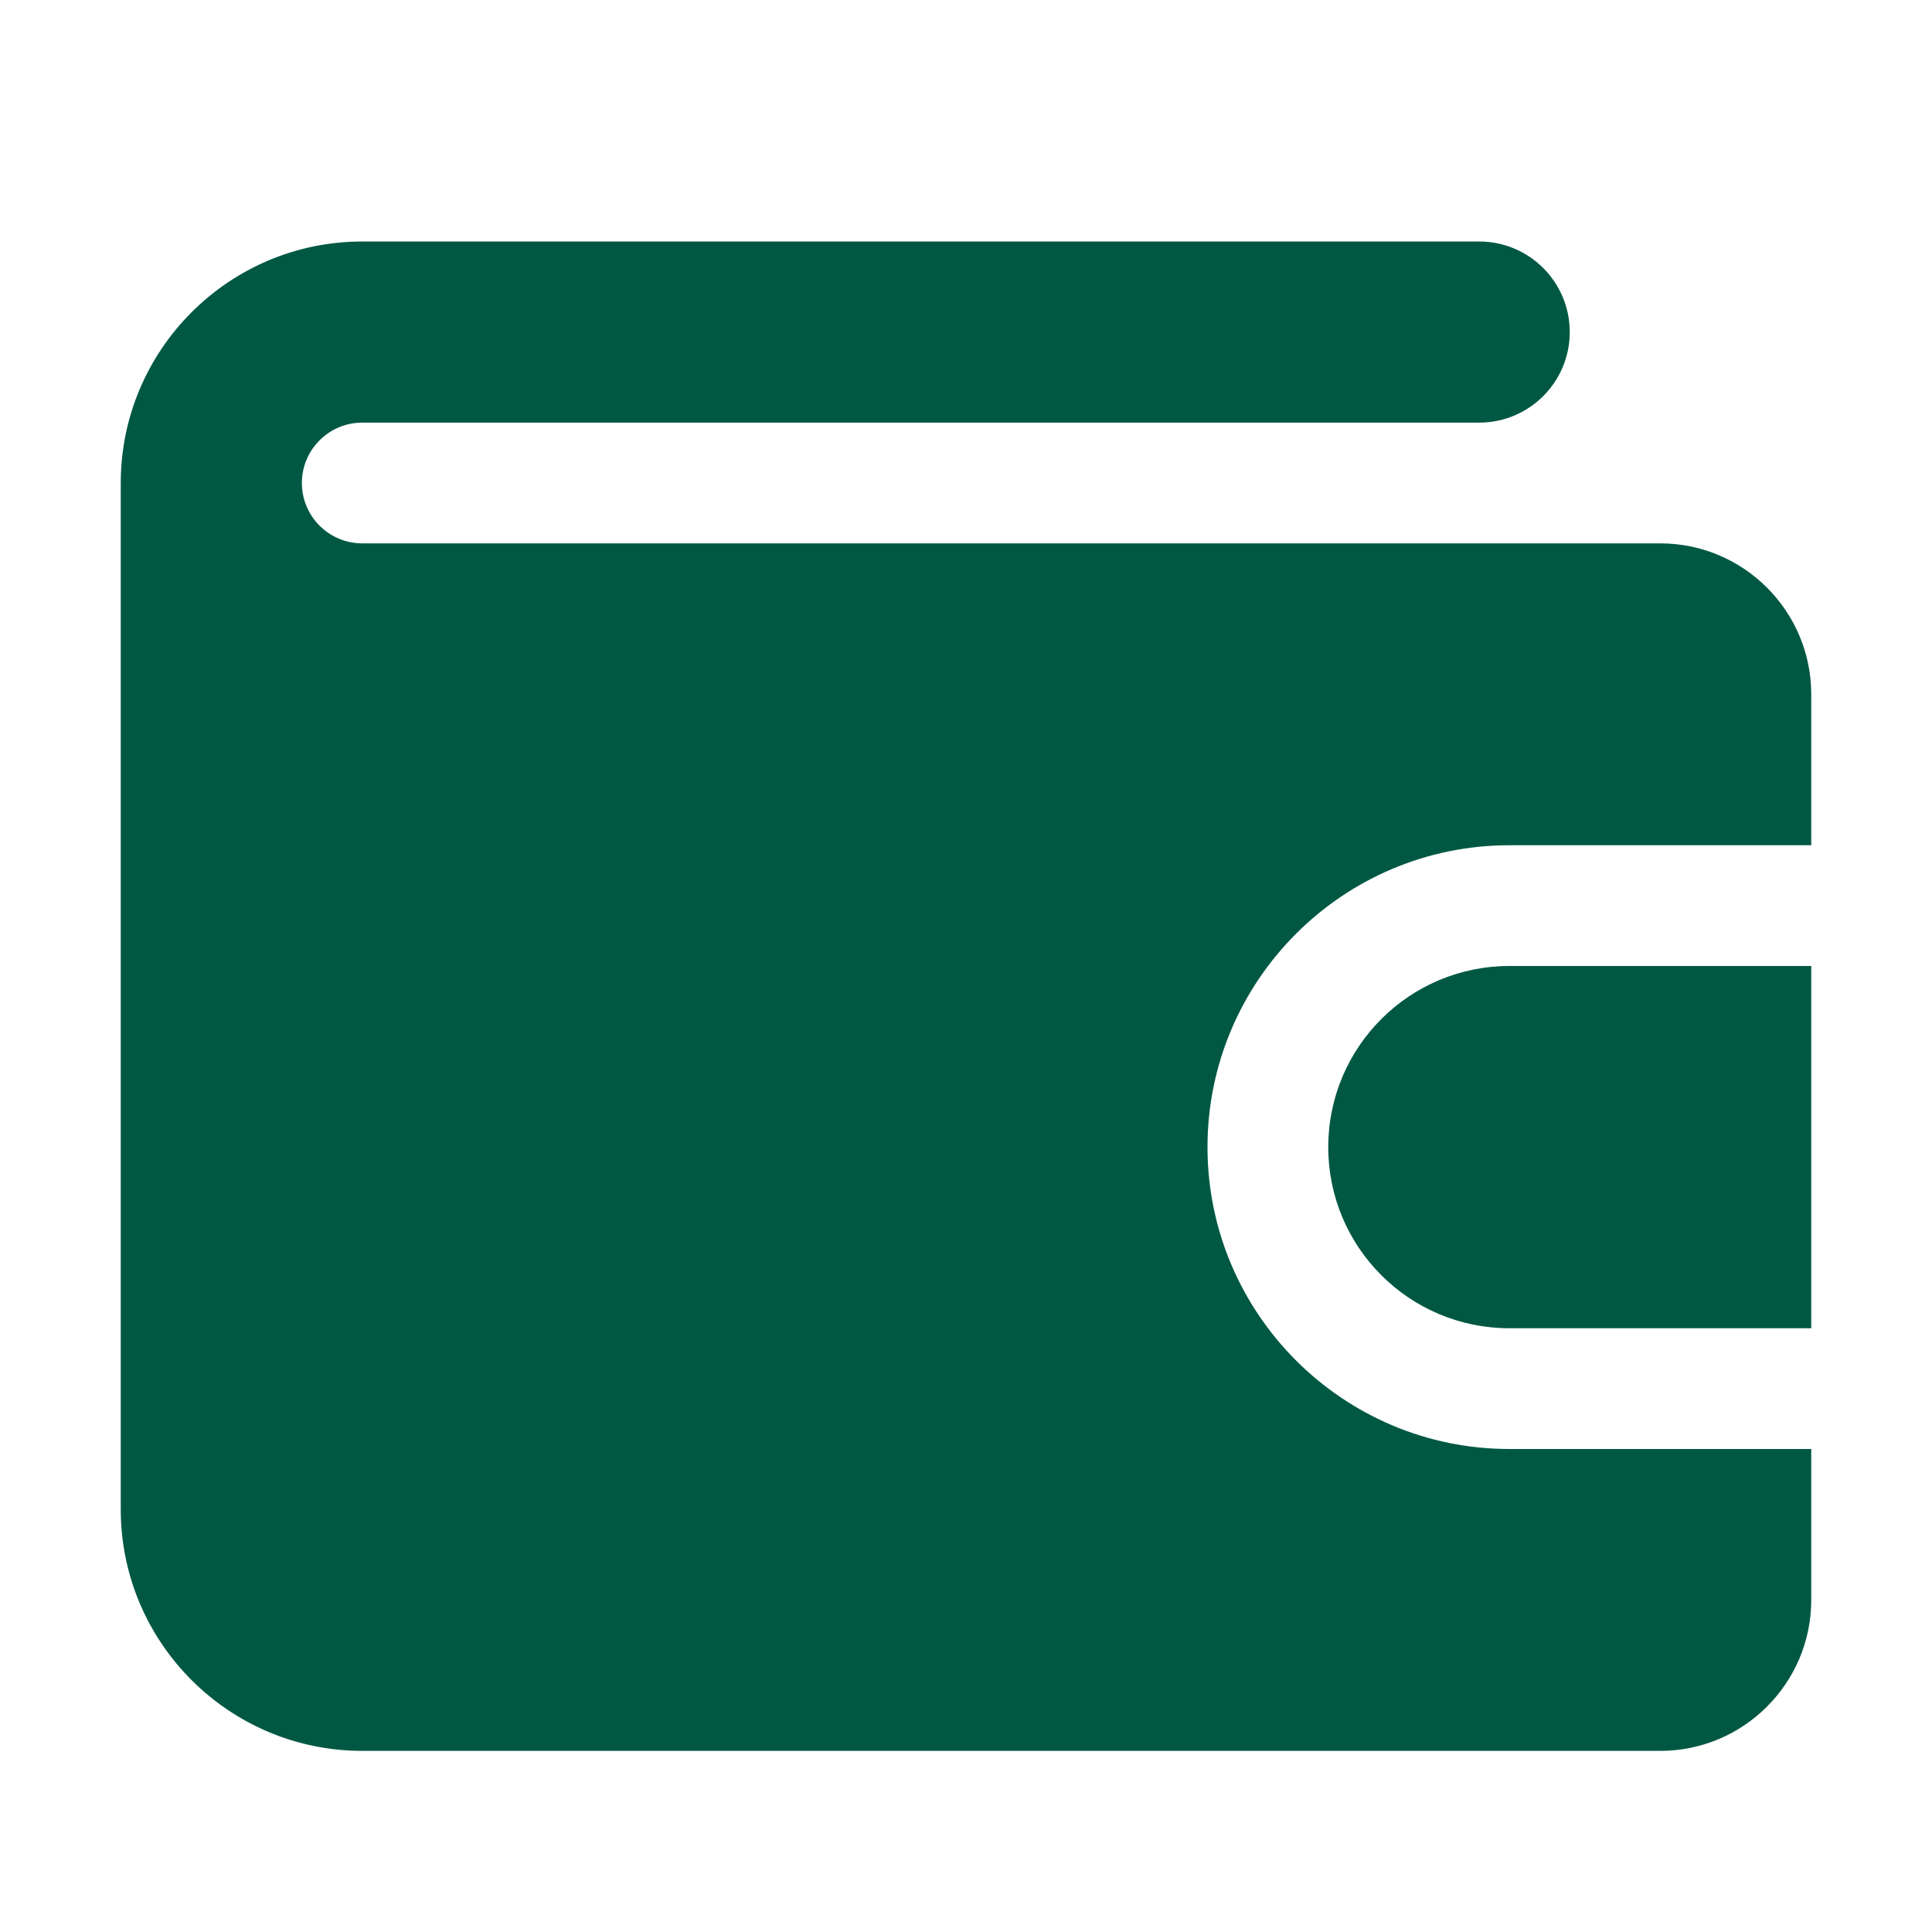
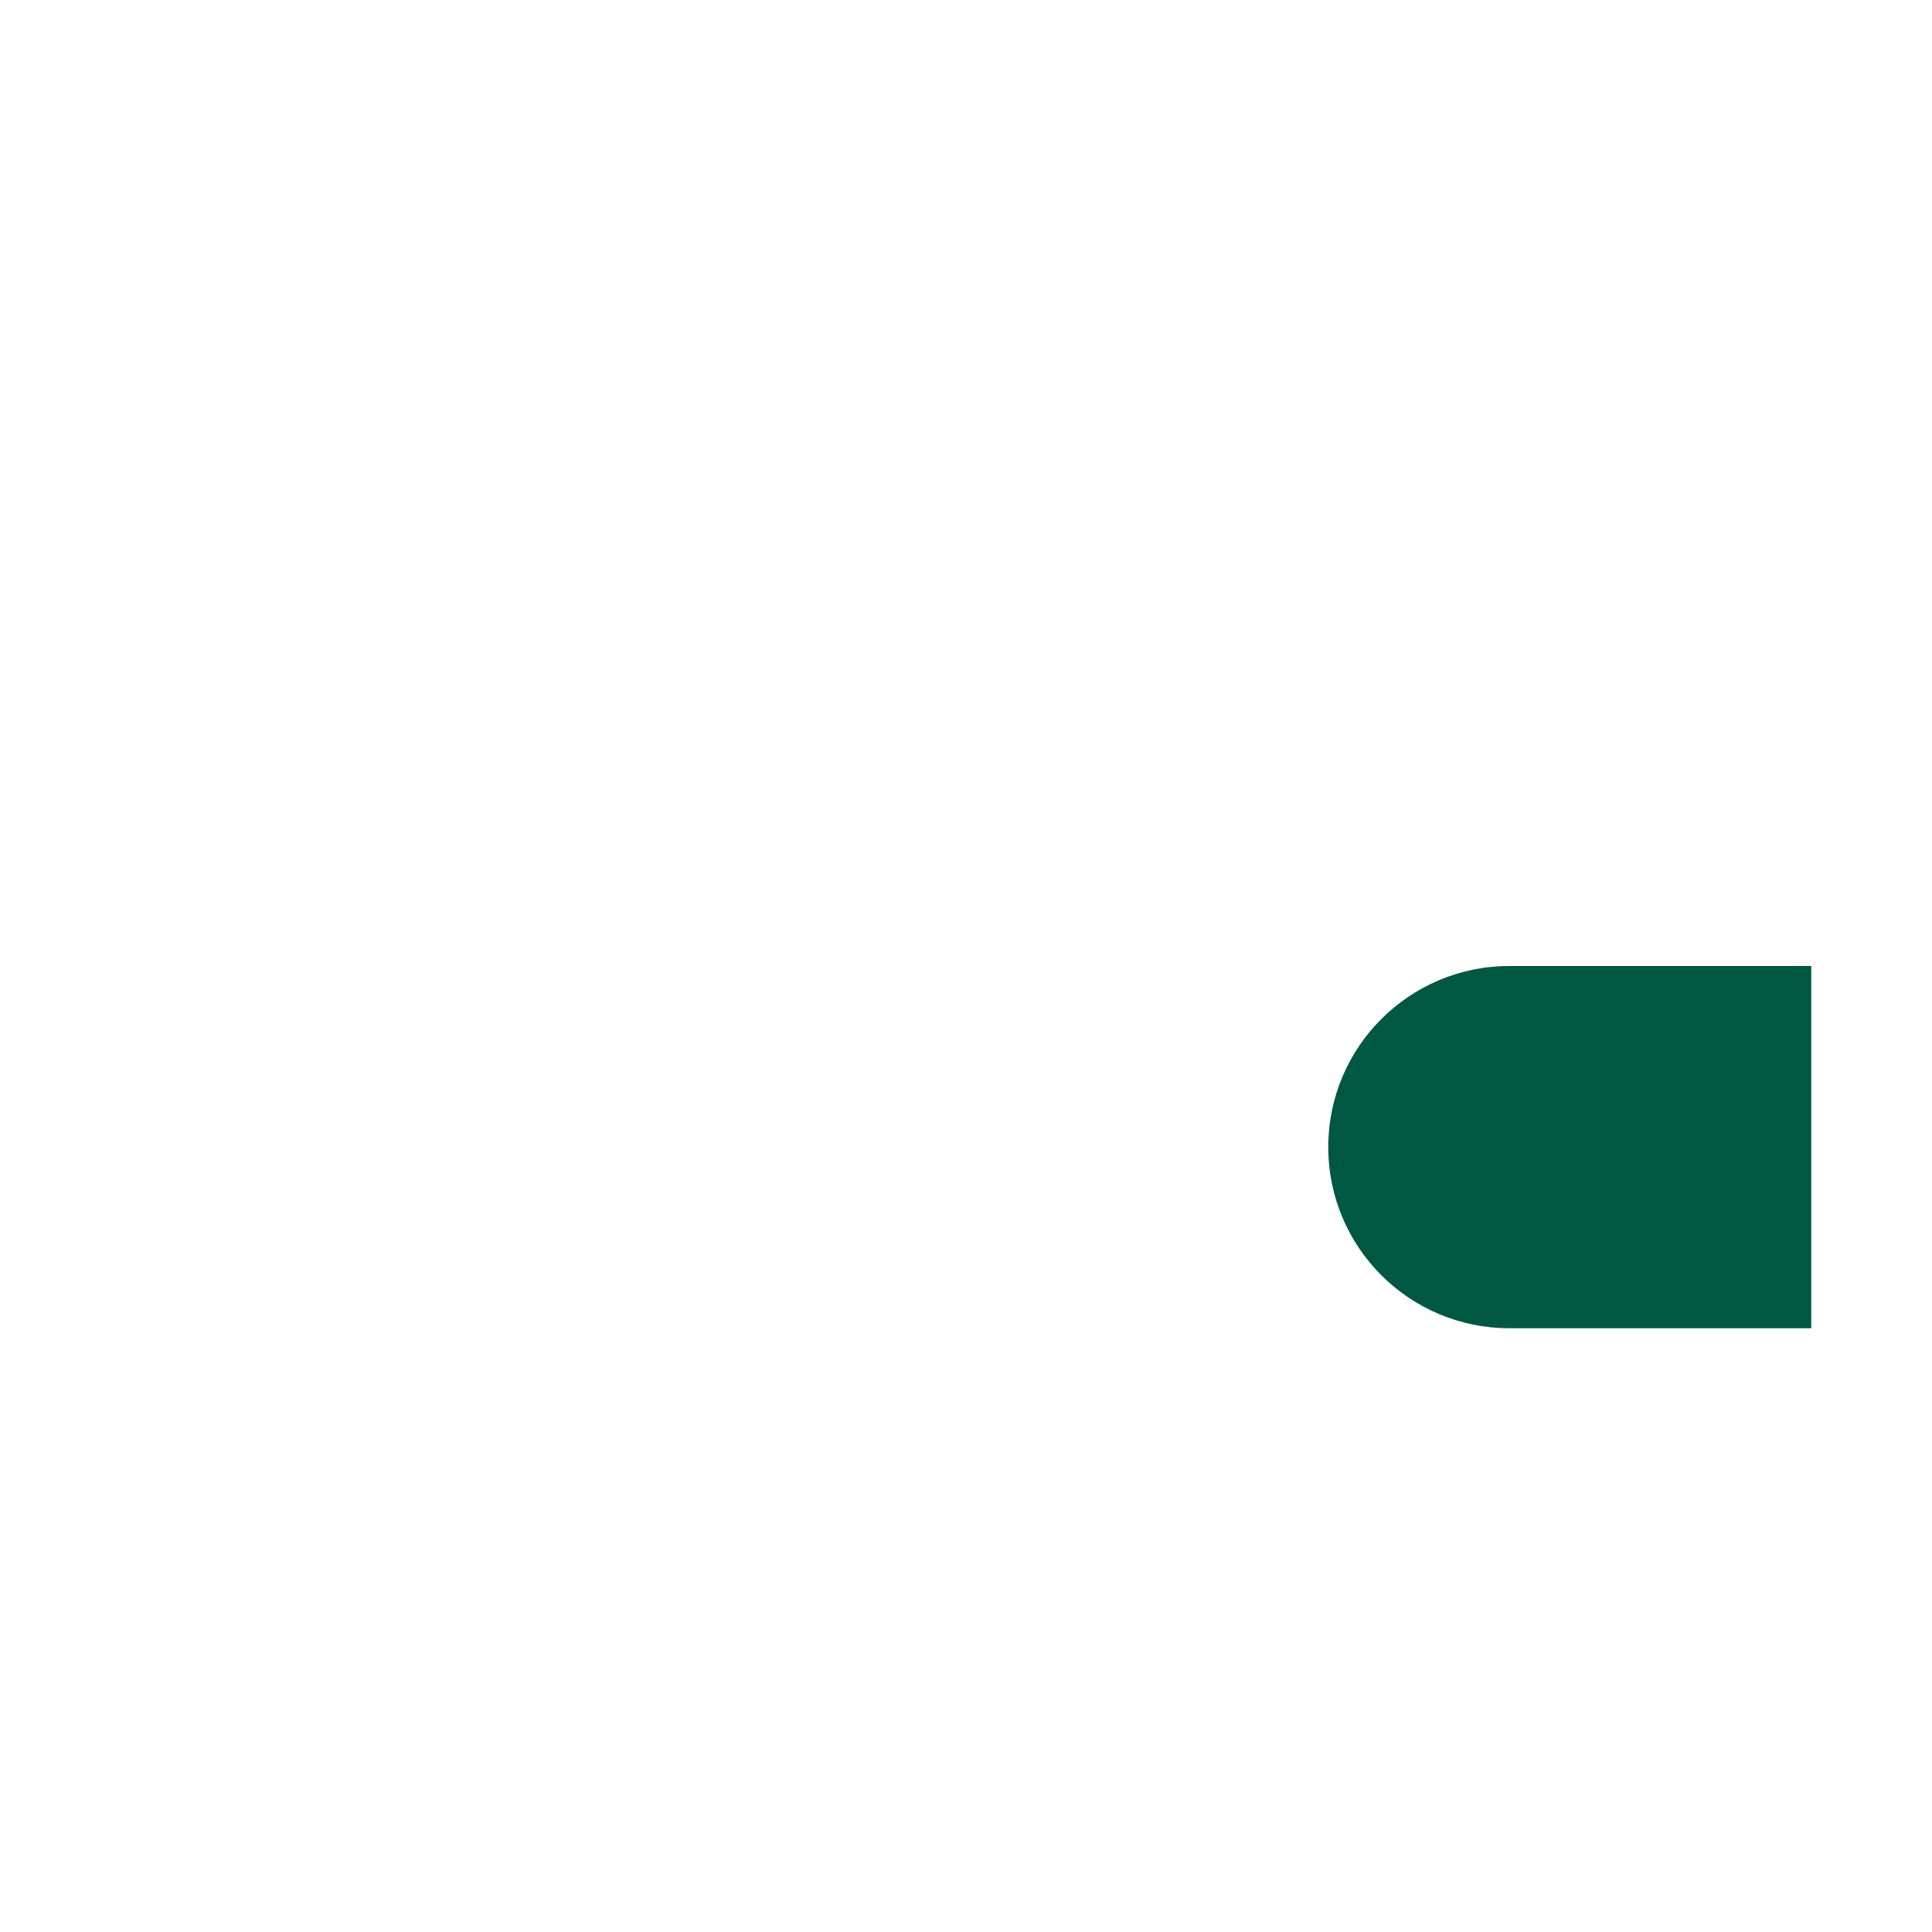
<svg xmlns="http://www.w3.org/2000/svg" id="Glyph" viewBox="0 0 512 512">
  <defs>
    <style>      .st0 {        fill: #005843;      }    </style>
  </defs>
-   <path class="st0" d="M480,384v40c0,22.06-17.95,40-40,40H96c-35.3,0-64-28.7-64-64V128c0-35.3,28.7-64,64-64h296c13.26,0,24,10.75,24,24s-10.74,24-24,24H96c-8.82,0-16,7.17-16,16s7.18,16,16,16h344c22.05,0,40,17.94,40,40v40h-80c-44.11,0-80,35.89-80,80s35.89,80,80,80h80Z" />
  <path class="st0" d="M480,256v96h-80c-26.51,0-48-21.49-48-48s21.49-48,48-48h80Z" />
</svg>